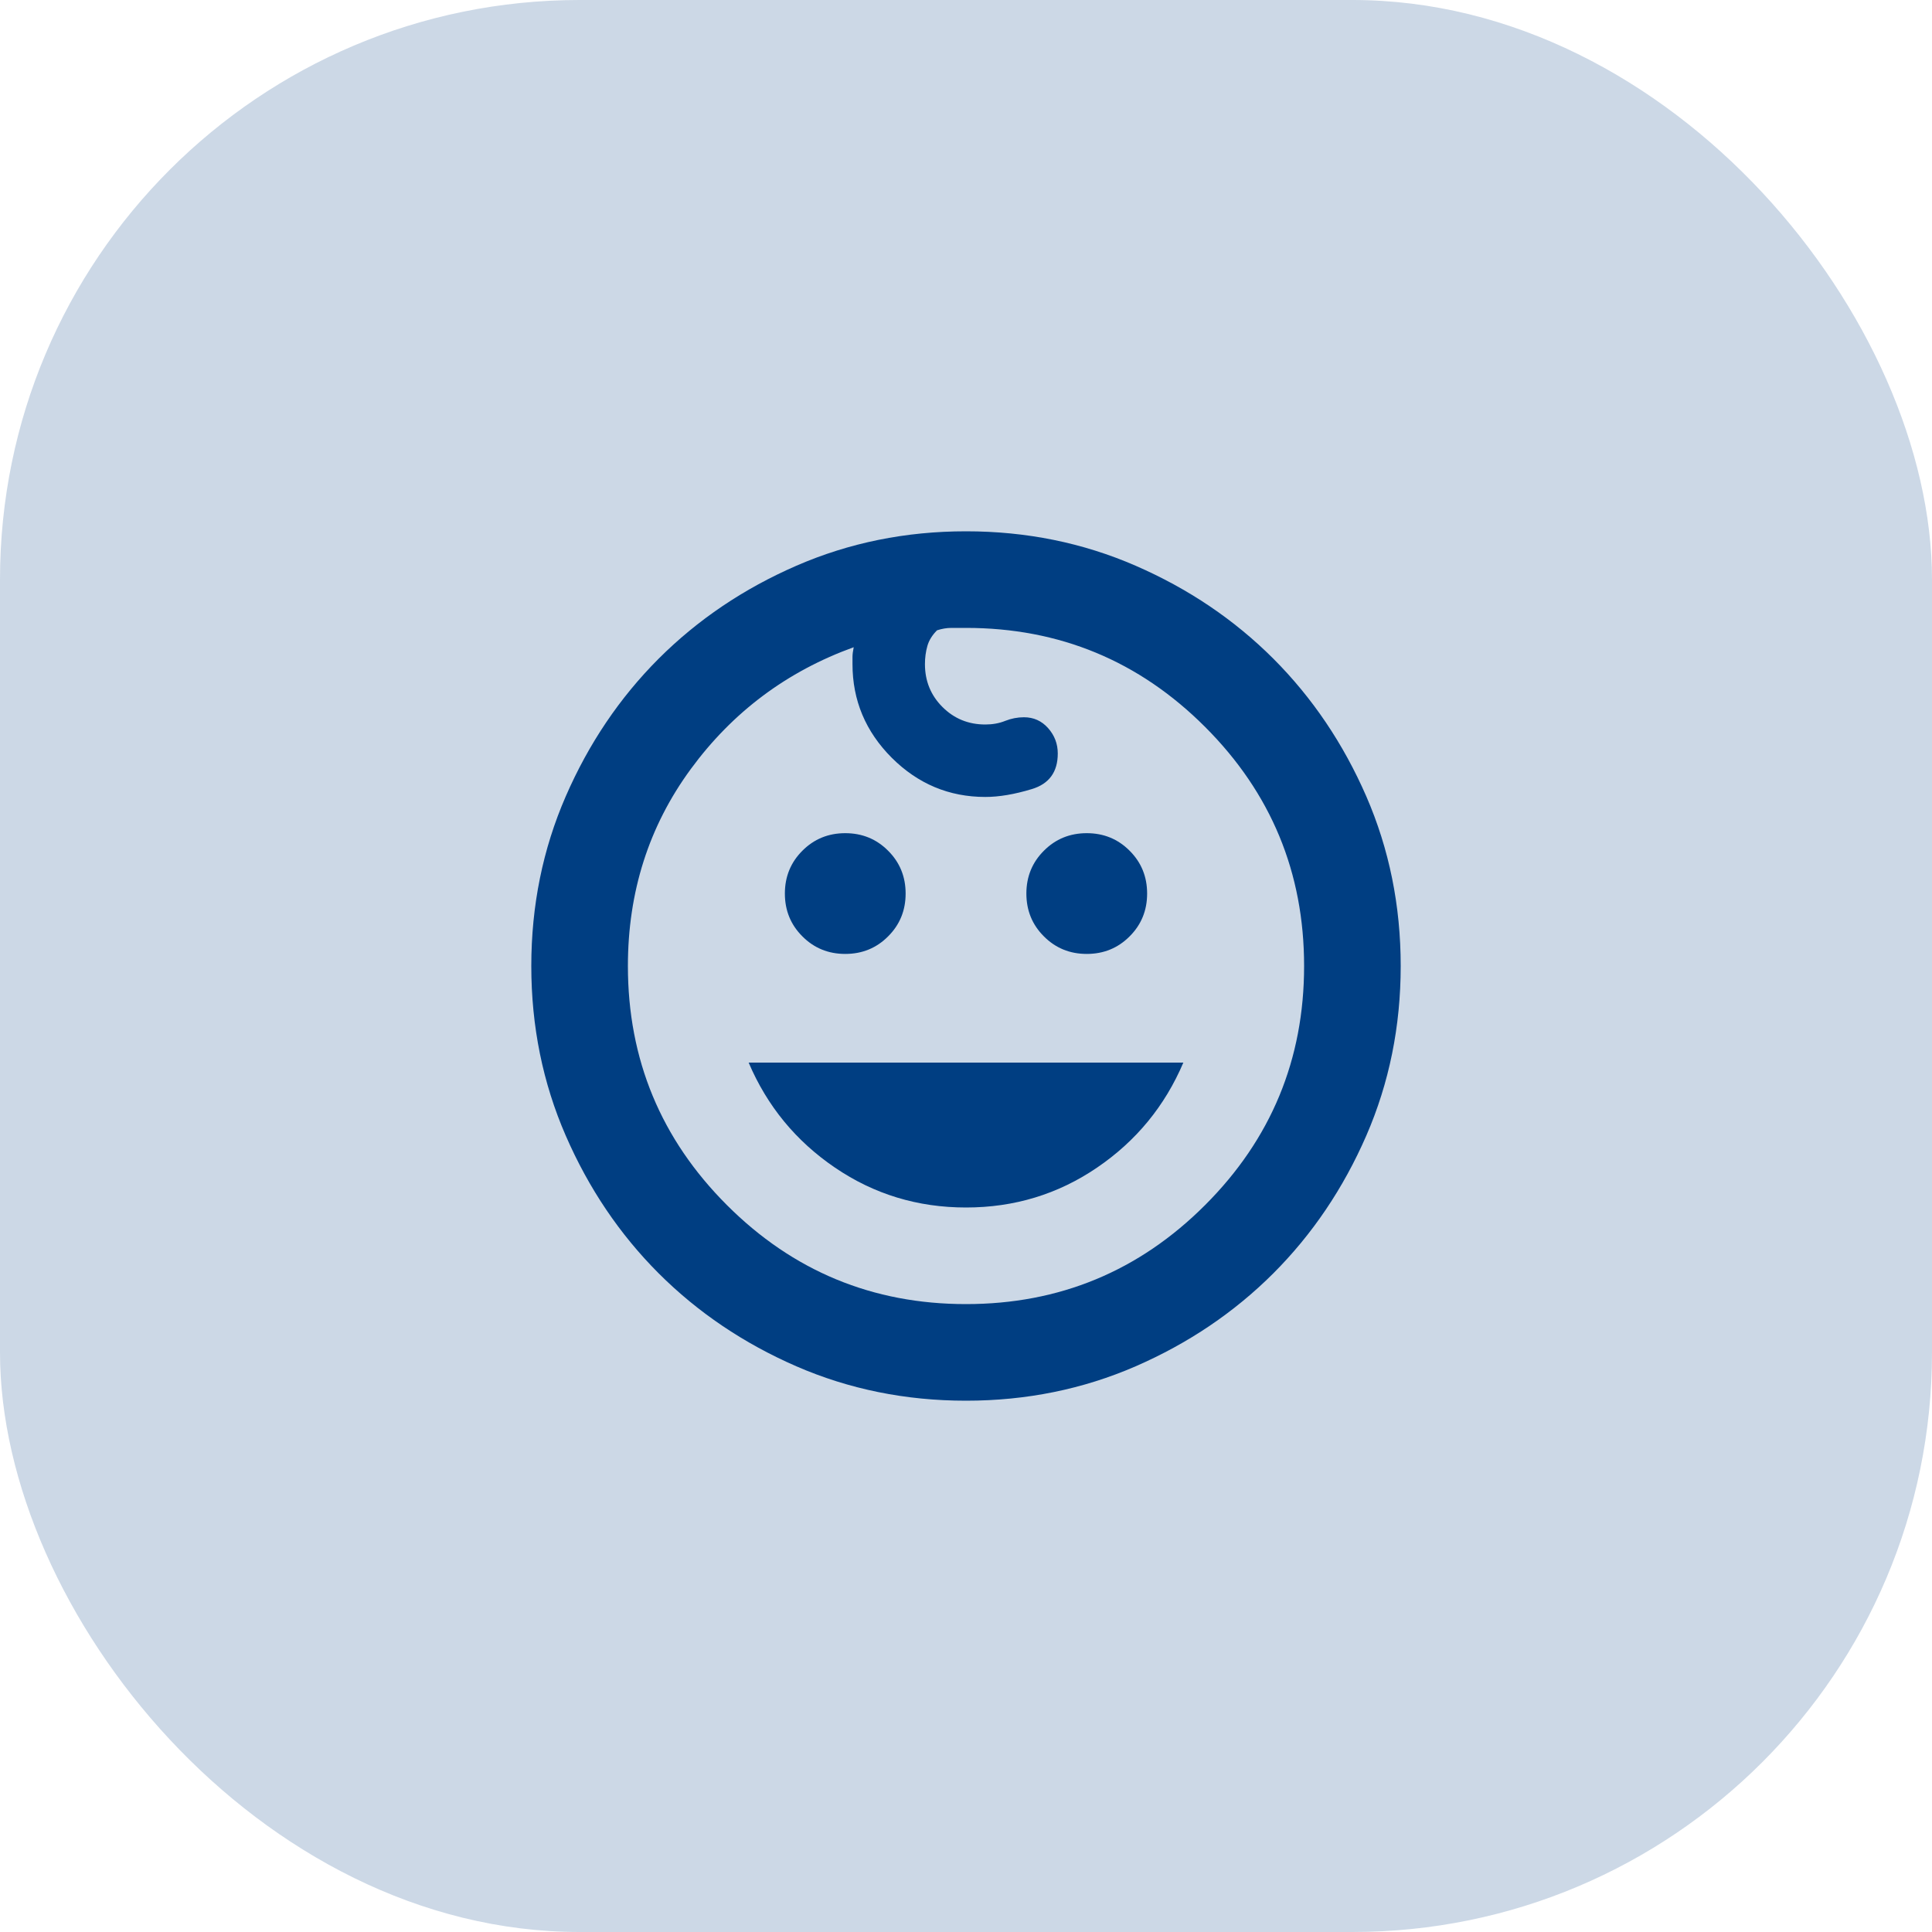
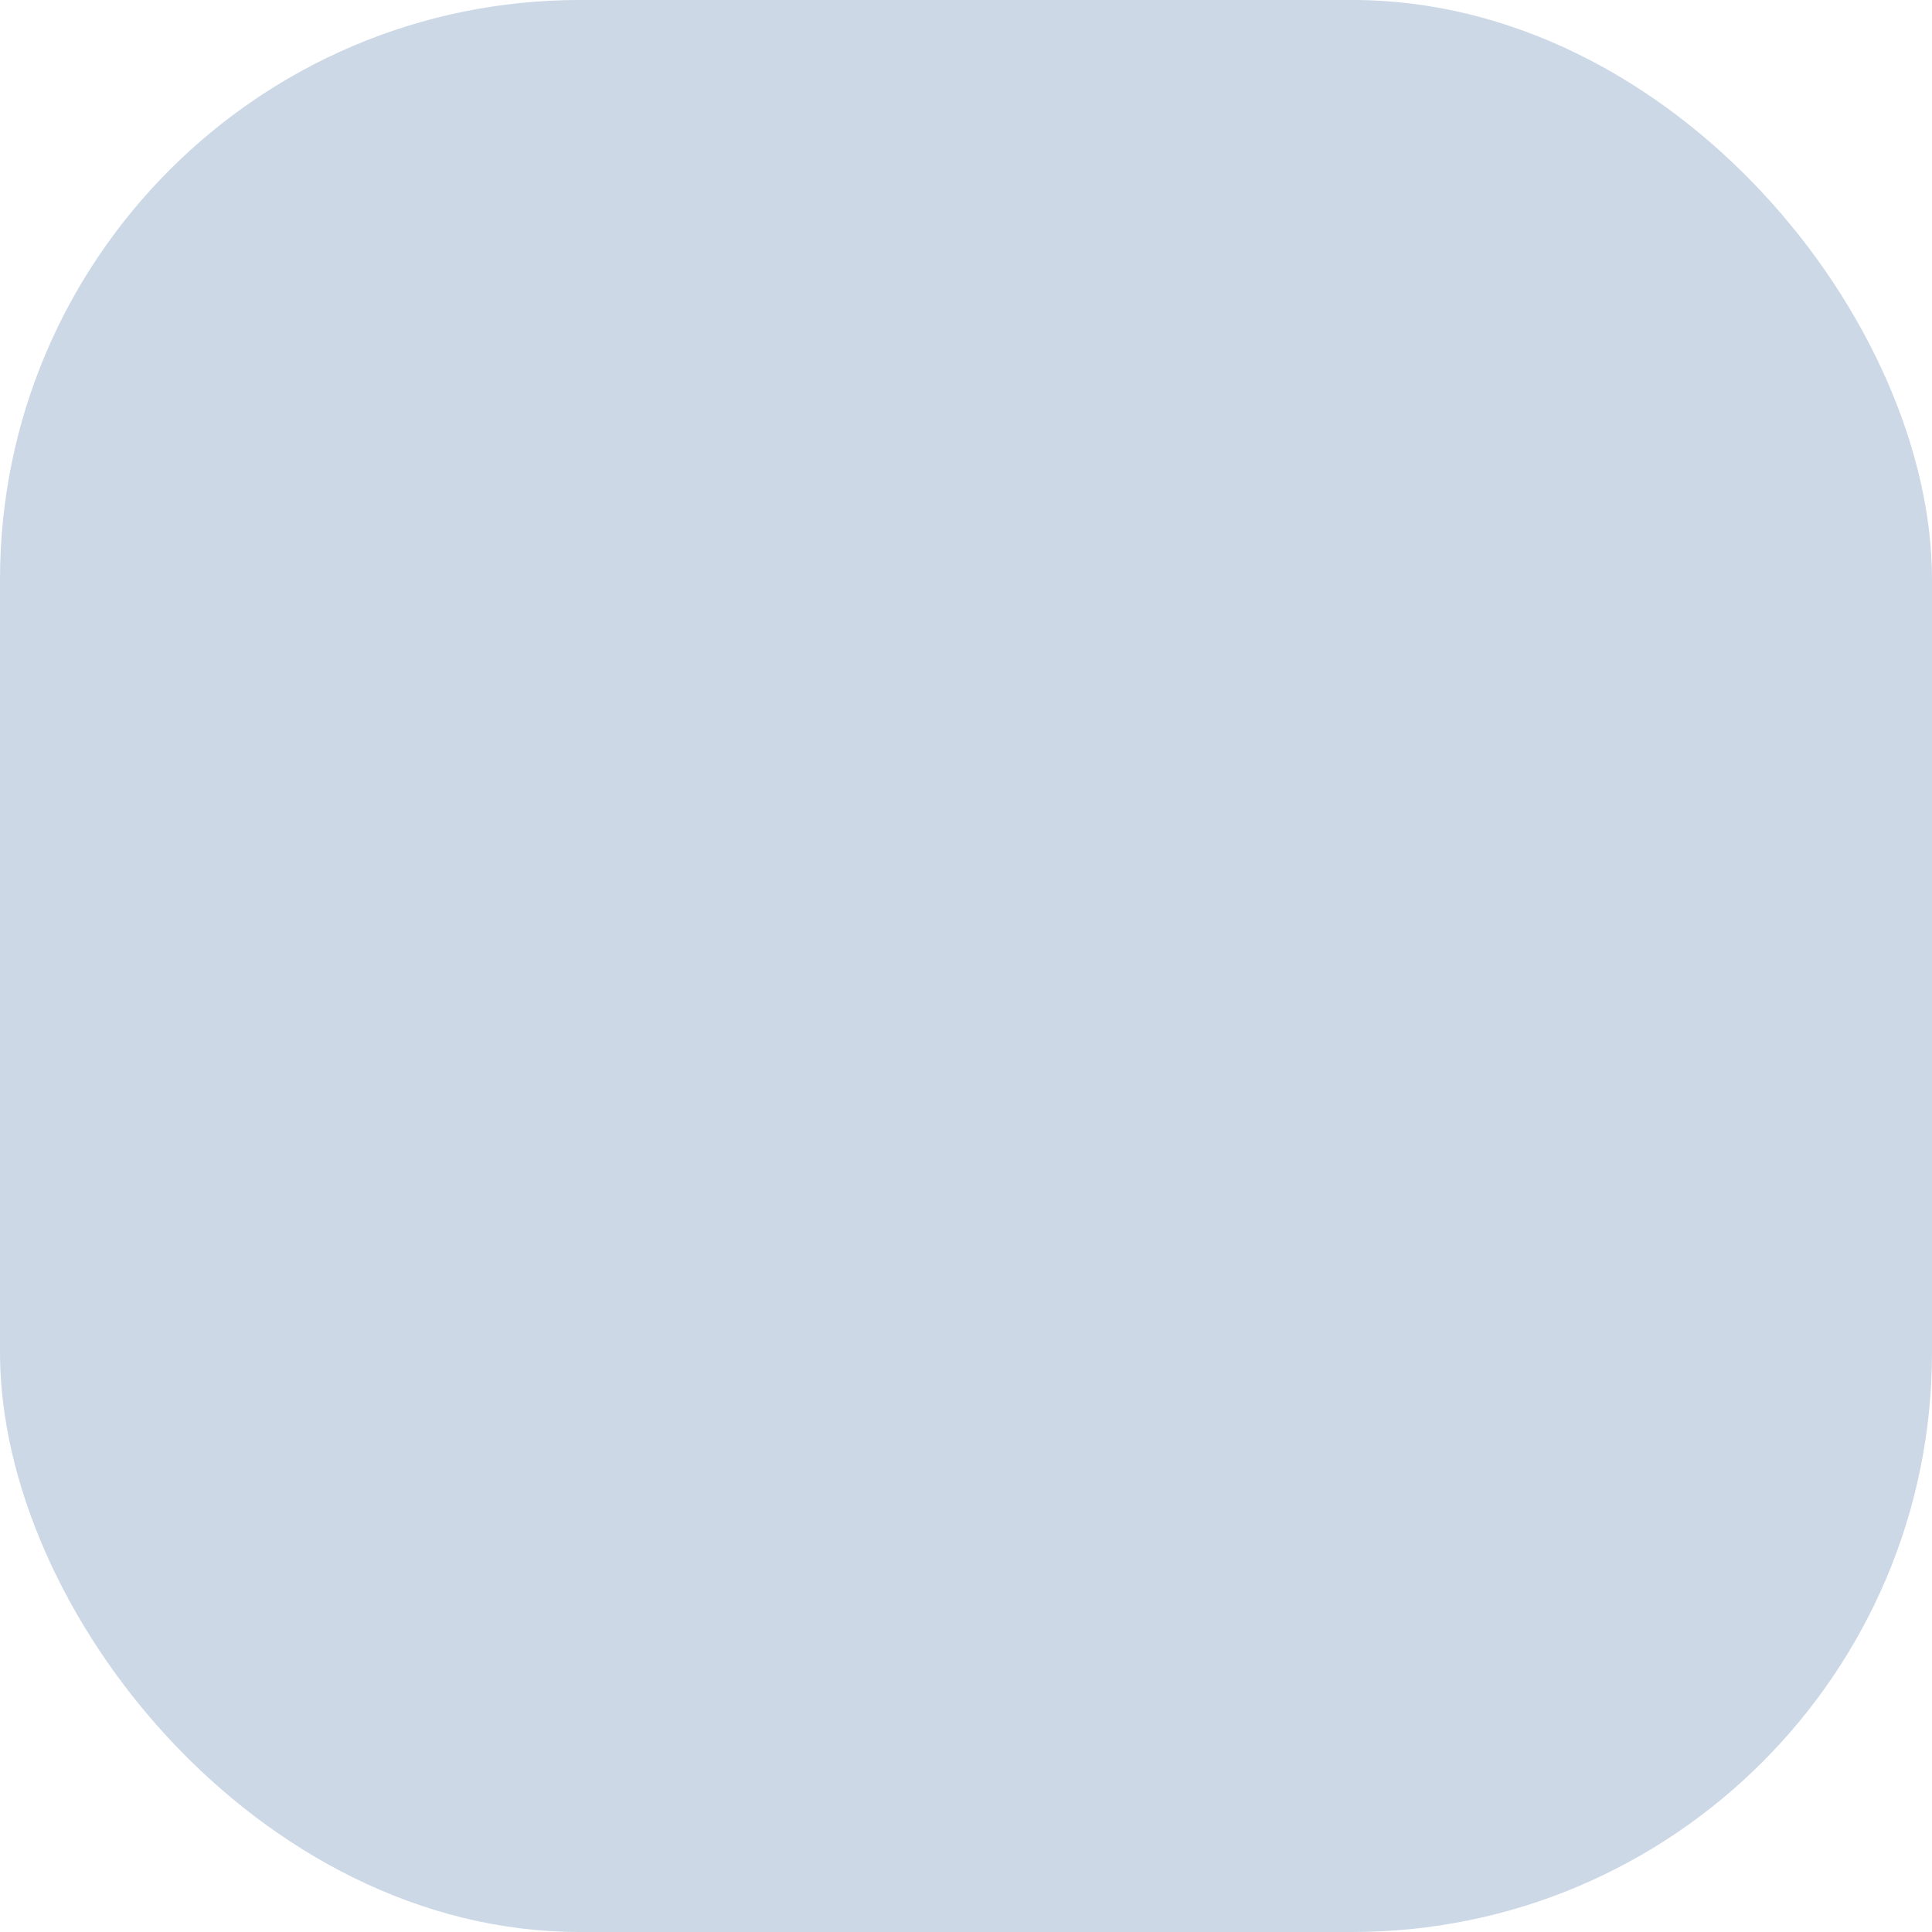
<svg xmlns="http://www.w3.org/2000/svg" width="40" height="40" viewBox="0 0 40 40" fill="none">
  <rect width="40" height="40" rx="12" fill="#003E82" fill-opacity="0.2" />
  <mask id="mask0_3614_2181" style="mask-type:alpha" maskUnits="userSpaceOnUse" x="8" y="8" width="24" height="24">
-     <rect x="8" y="8" width="24" height="24" fill="#D9D9D9" />
-   </mask>
+     </mask>
  <g mask="url(#mask0_3614_2181)">
-     <path d="M22.5 19.75C22.15 19.75 21.854 19.629 21.613 19.387C21.371 19.146 21.25 18.85 21.25 18.5C21.25 18.15 21.371 17.854 21.613 17.613C21.854 17.371 22.15 17.25 22.5 17.25C22.85 17.25 23.146 17.371 23.387 17.613C23.629 17.854 23.75 18.15 23.75 18.5C23.75 18.85 23.629 19.146 23.387 19.387C23.146 19.629 22.85 19.75 22.5 19.75ZM17.5 19.75C17.15 19.75 16.854 19.629 16.613 19.387C16.371 19.146 16.25 18.85 16.25 18.5C16.25 18.15 16.371 17.854 16.613 17.613C16.854 17.371 17.15 17.25 17.5 17.25C17.85 17.25 18.146 17.371 18.387 17.613C18.629 17.854 18.75 18.15 18.75 18.5C18.75 18.85 18.629 19.146 18.387 19.387C18.146 19.629 17.85 19.75 17.5 19.75ZM20 25C19 25 18.096 24.725 17.288 24.175C16.479 23.625 15.883 22.9 15.5 22H24.5C24.117 22.9 23.521 23.625 22.712 24.175C21.904 24.725 21 25 20 25ZM20 29C18.75 29 17.579 28.762 16.488 28.288C15.396 27.812 14.446 27.171 13.637 26.363C12.829 25.554 12.188 24.604 11.713 23.512C11.238 22.421 11 21.25 11 20C11 18.75 11.238 17.579 11.713 16.488C12.188 15.396 12.829 14.446 13.637 13.637C14.446 12.829 15.396 12.188 16.488 11.713C17.579 11.238 18.75 11 20 11C21.25 11 22.421 11.238 23.512 11.713C24.604 12.188 25.554 12.829 26.363 13.637C27.171 14.446 27.812 15.396 28.288 16.488C28.762 17.579 29 18.75 29 20C29 21.25 28.762 22.421 28.288 23.512C27.812 24.604 27.171 25.554 26.363 26.363C25.554 27.171 24.604 27.812 23.512 28.288C22.421 28.762 21.25 29 20 29ZM20 27C21.933 27 23.583 26.317 24.95 24.95C26.317 23.583 27 21.933 27 20C27 18.067 26.317 16.417 24.95 15.05C23.583 13.683 21.933 13 20 13H19.7C19.6 13 19.5 13.017 19.4 13.05C19.3 13.15 19.233 13.258 19.2 13.375C19.167 13.492 19.15 13.617 19.15 13.75C19.15 14.1 19.271 14.396 19.512 14.637C19.754 14.879 20.05 15 20.4 15C20.55 15 20.688 14.975 20.812 14.925C20.938 14.875 21.067 14.85 21.2 14.85C21.4 14.85 21.567 14.925 21.7 15.075C21.833 15.225 21.9 15.4 21.9 15.6C21.9 15.983 21.721 16.229 21.363 16.337C21.004 16.446 20.683 16.5 20.4 16.5C19.65 16.5 19.004 16.229 18.462 15.688C17.921 15.146 17.65 14.5 17.65 13.75V13.6C17.65 13.55 17.658 13.483 17.675 13.4C16.292 13.9 15.167 14.742 14.3 15.925C13.433 17.108 13 18.467 13 20C13 21.933 13.683 23.583 15.05 24.95C16.417 26.317 18.067 27 20 27Z" fill="#003E82" />
-   </g>
+     </g>
</svg>